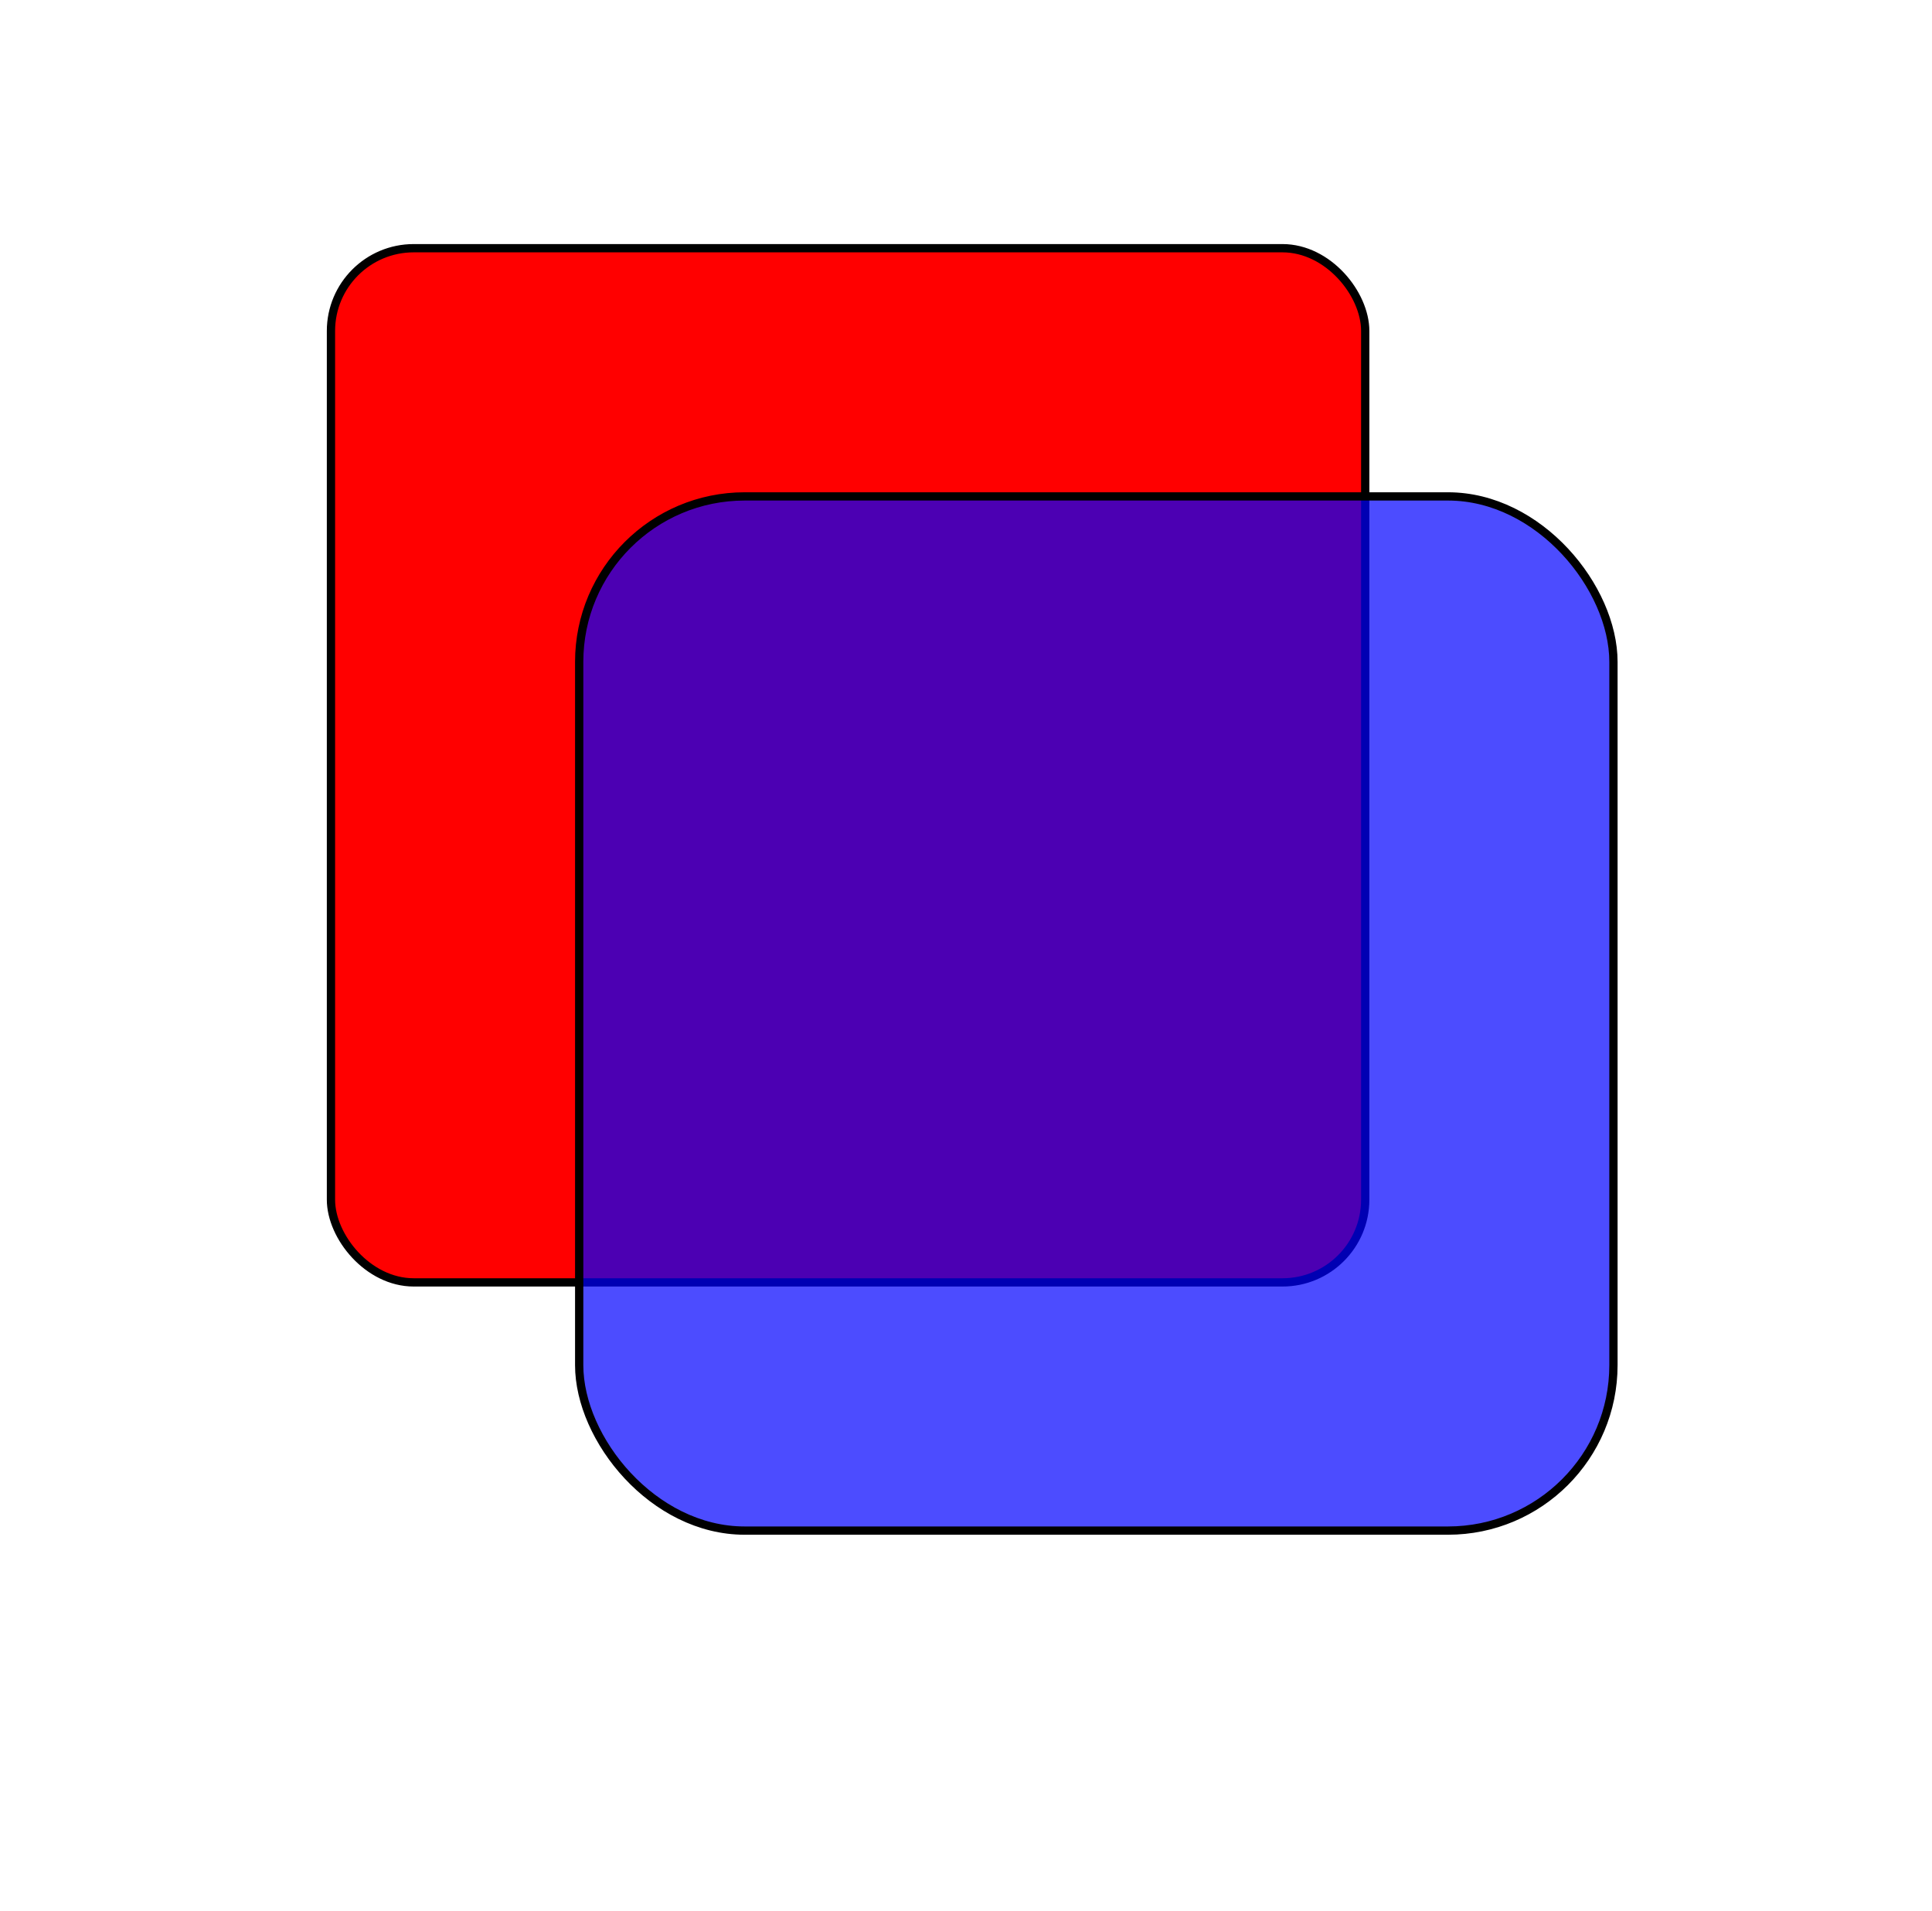
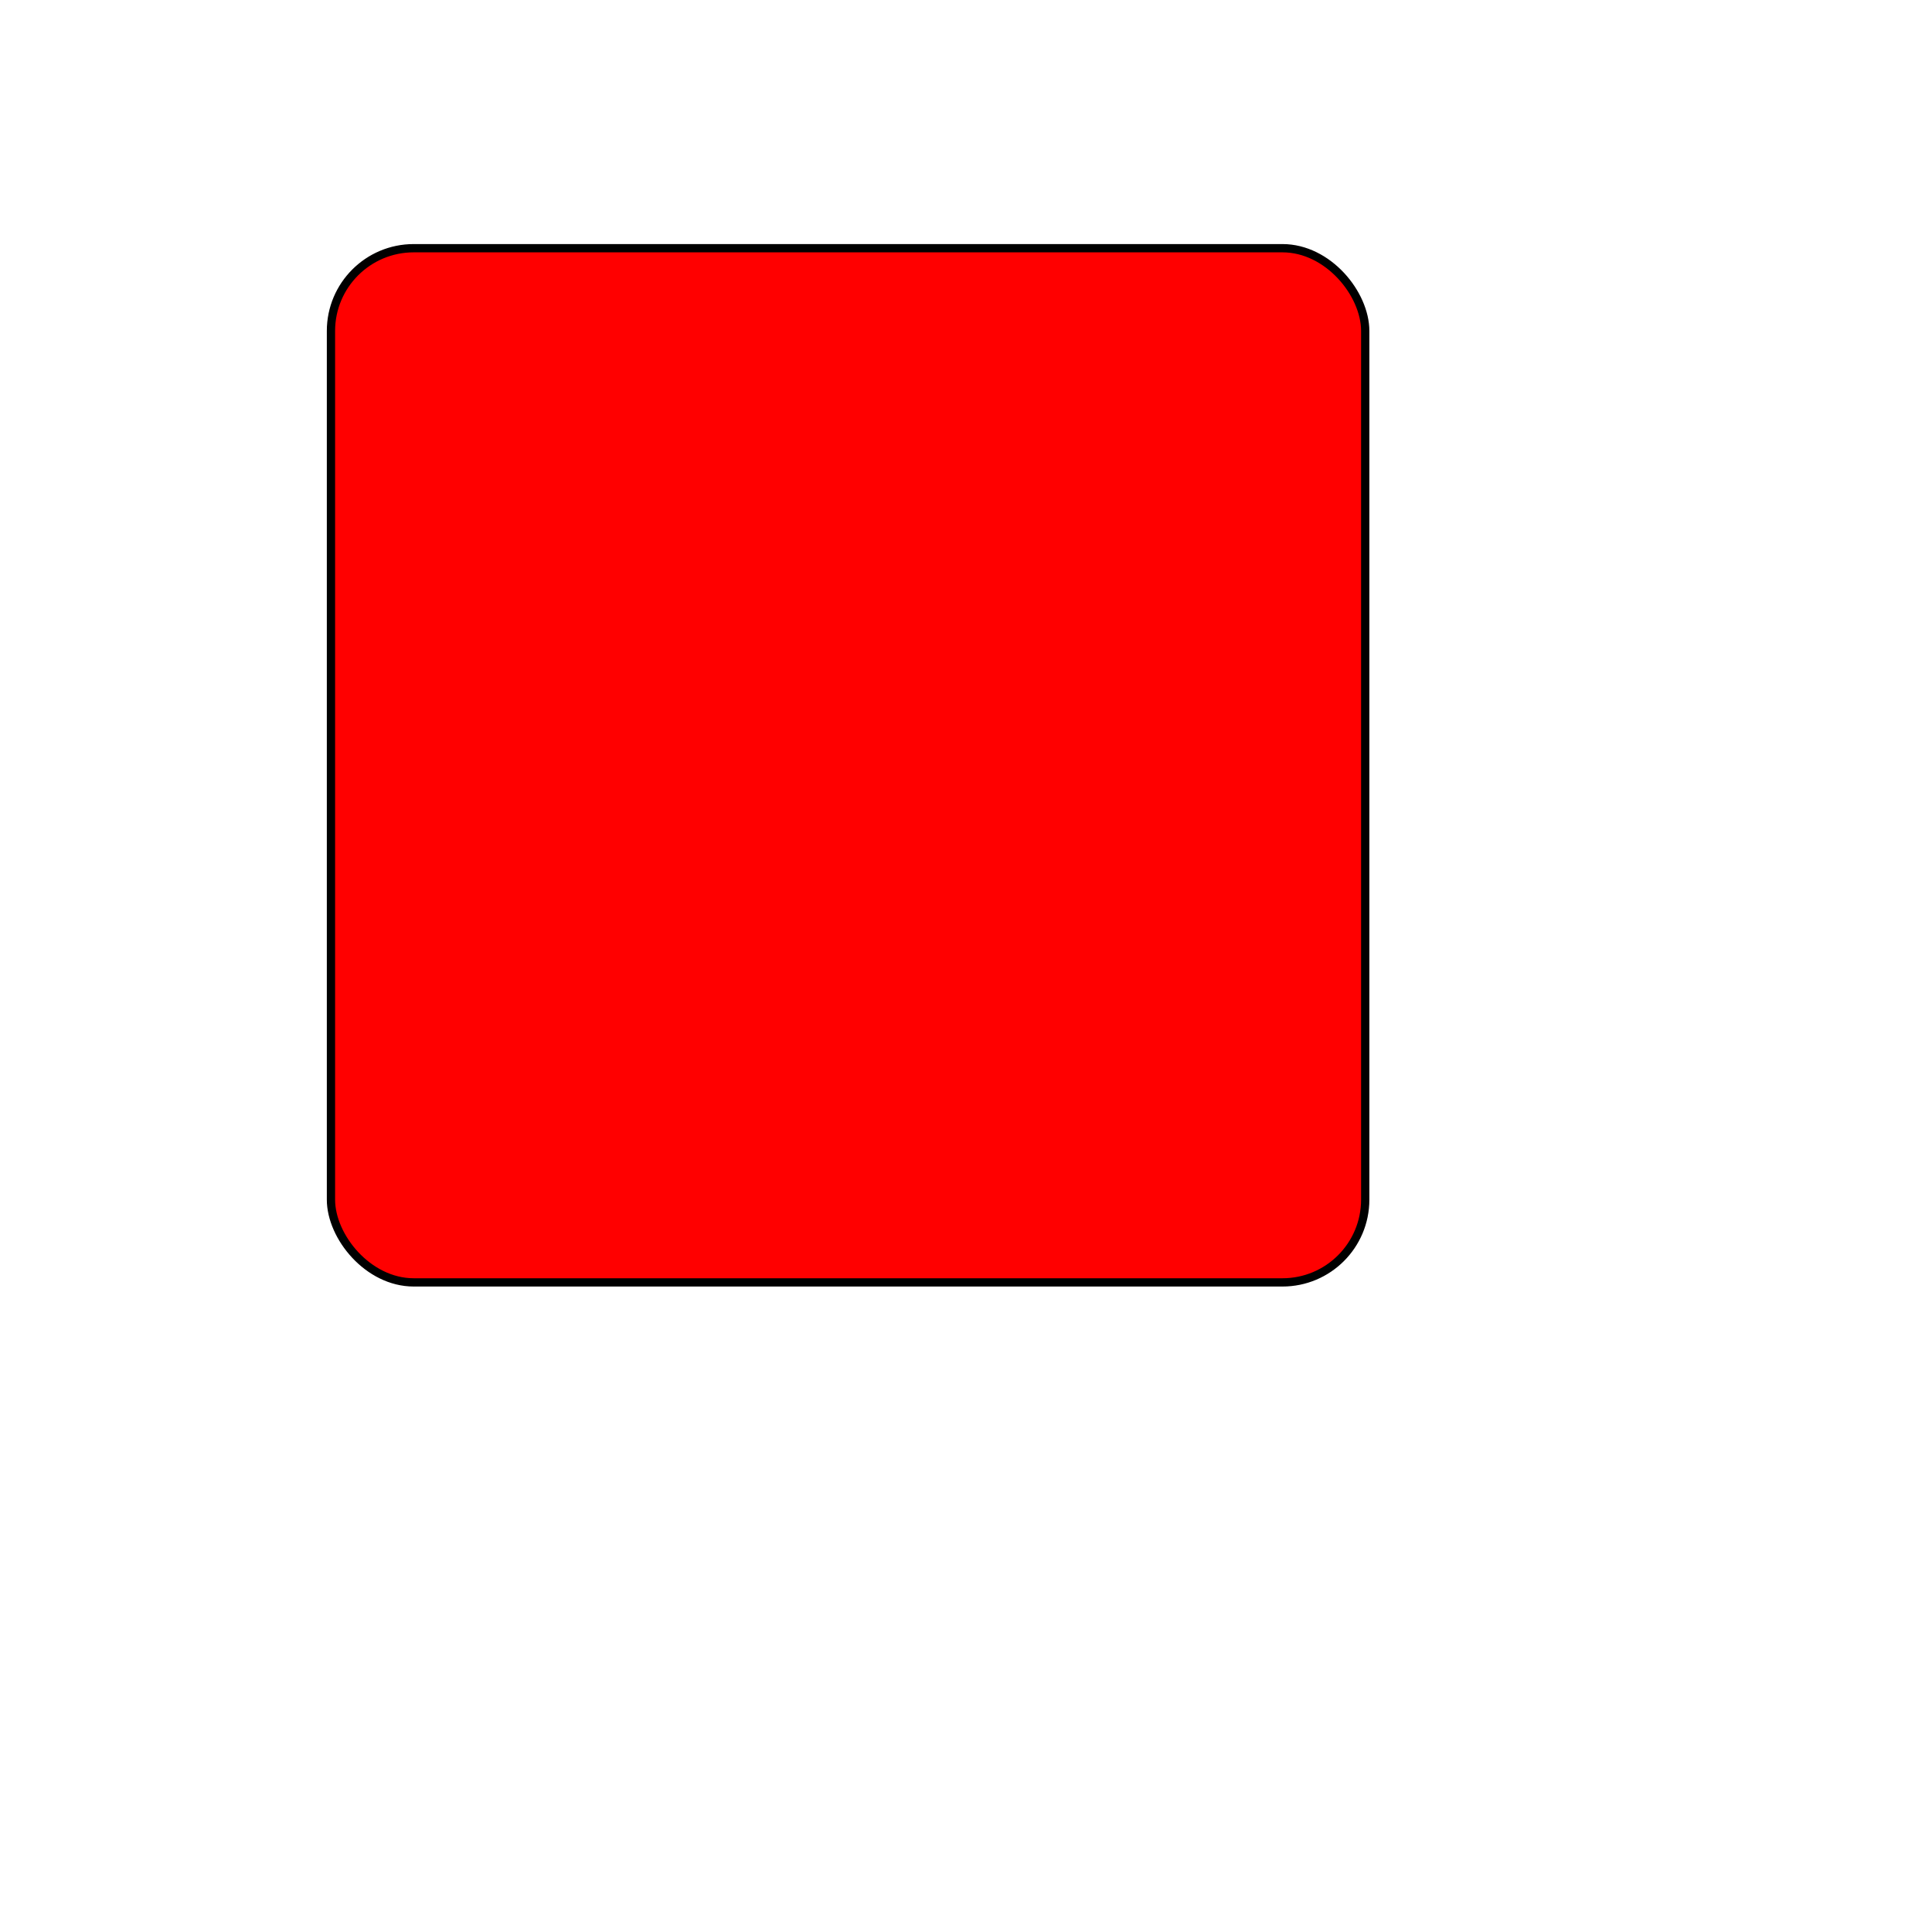
<svg xmlns="http://www.w3.org/2000/svg" width="467" height="462">
  <rect x="80" y="60" width="250" height="250" rx="20" style="fill:#ff0000; stroke:#000000;stroke-width:2px;" />
-   <rect x="140" y="120" width="250" height="250" rx="40" style="fill:#0000ff; stroke:#000000; stroke-width:2px;       fill-opacity:0.7;" />
</svg>